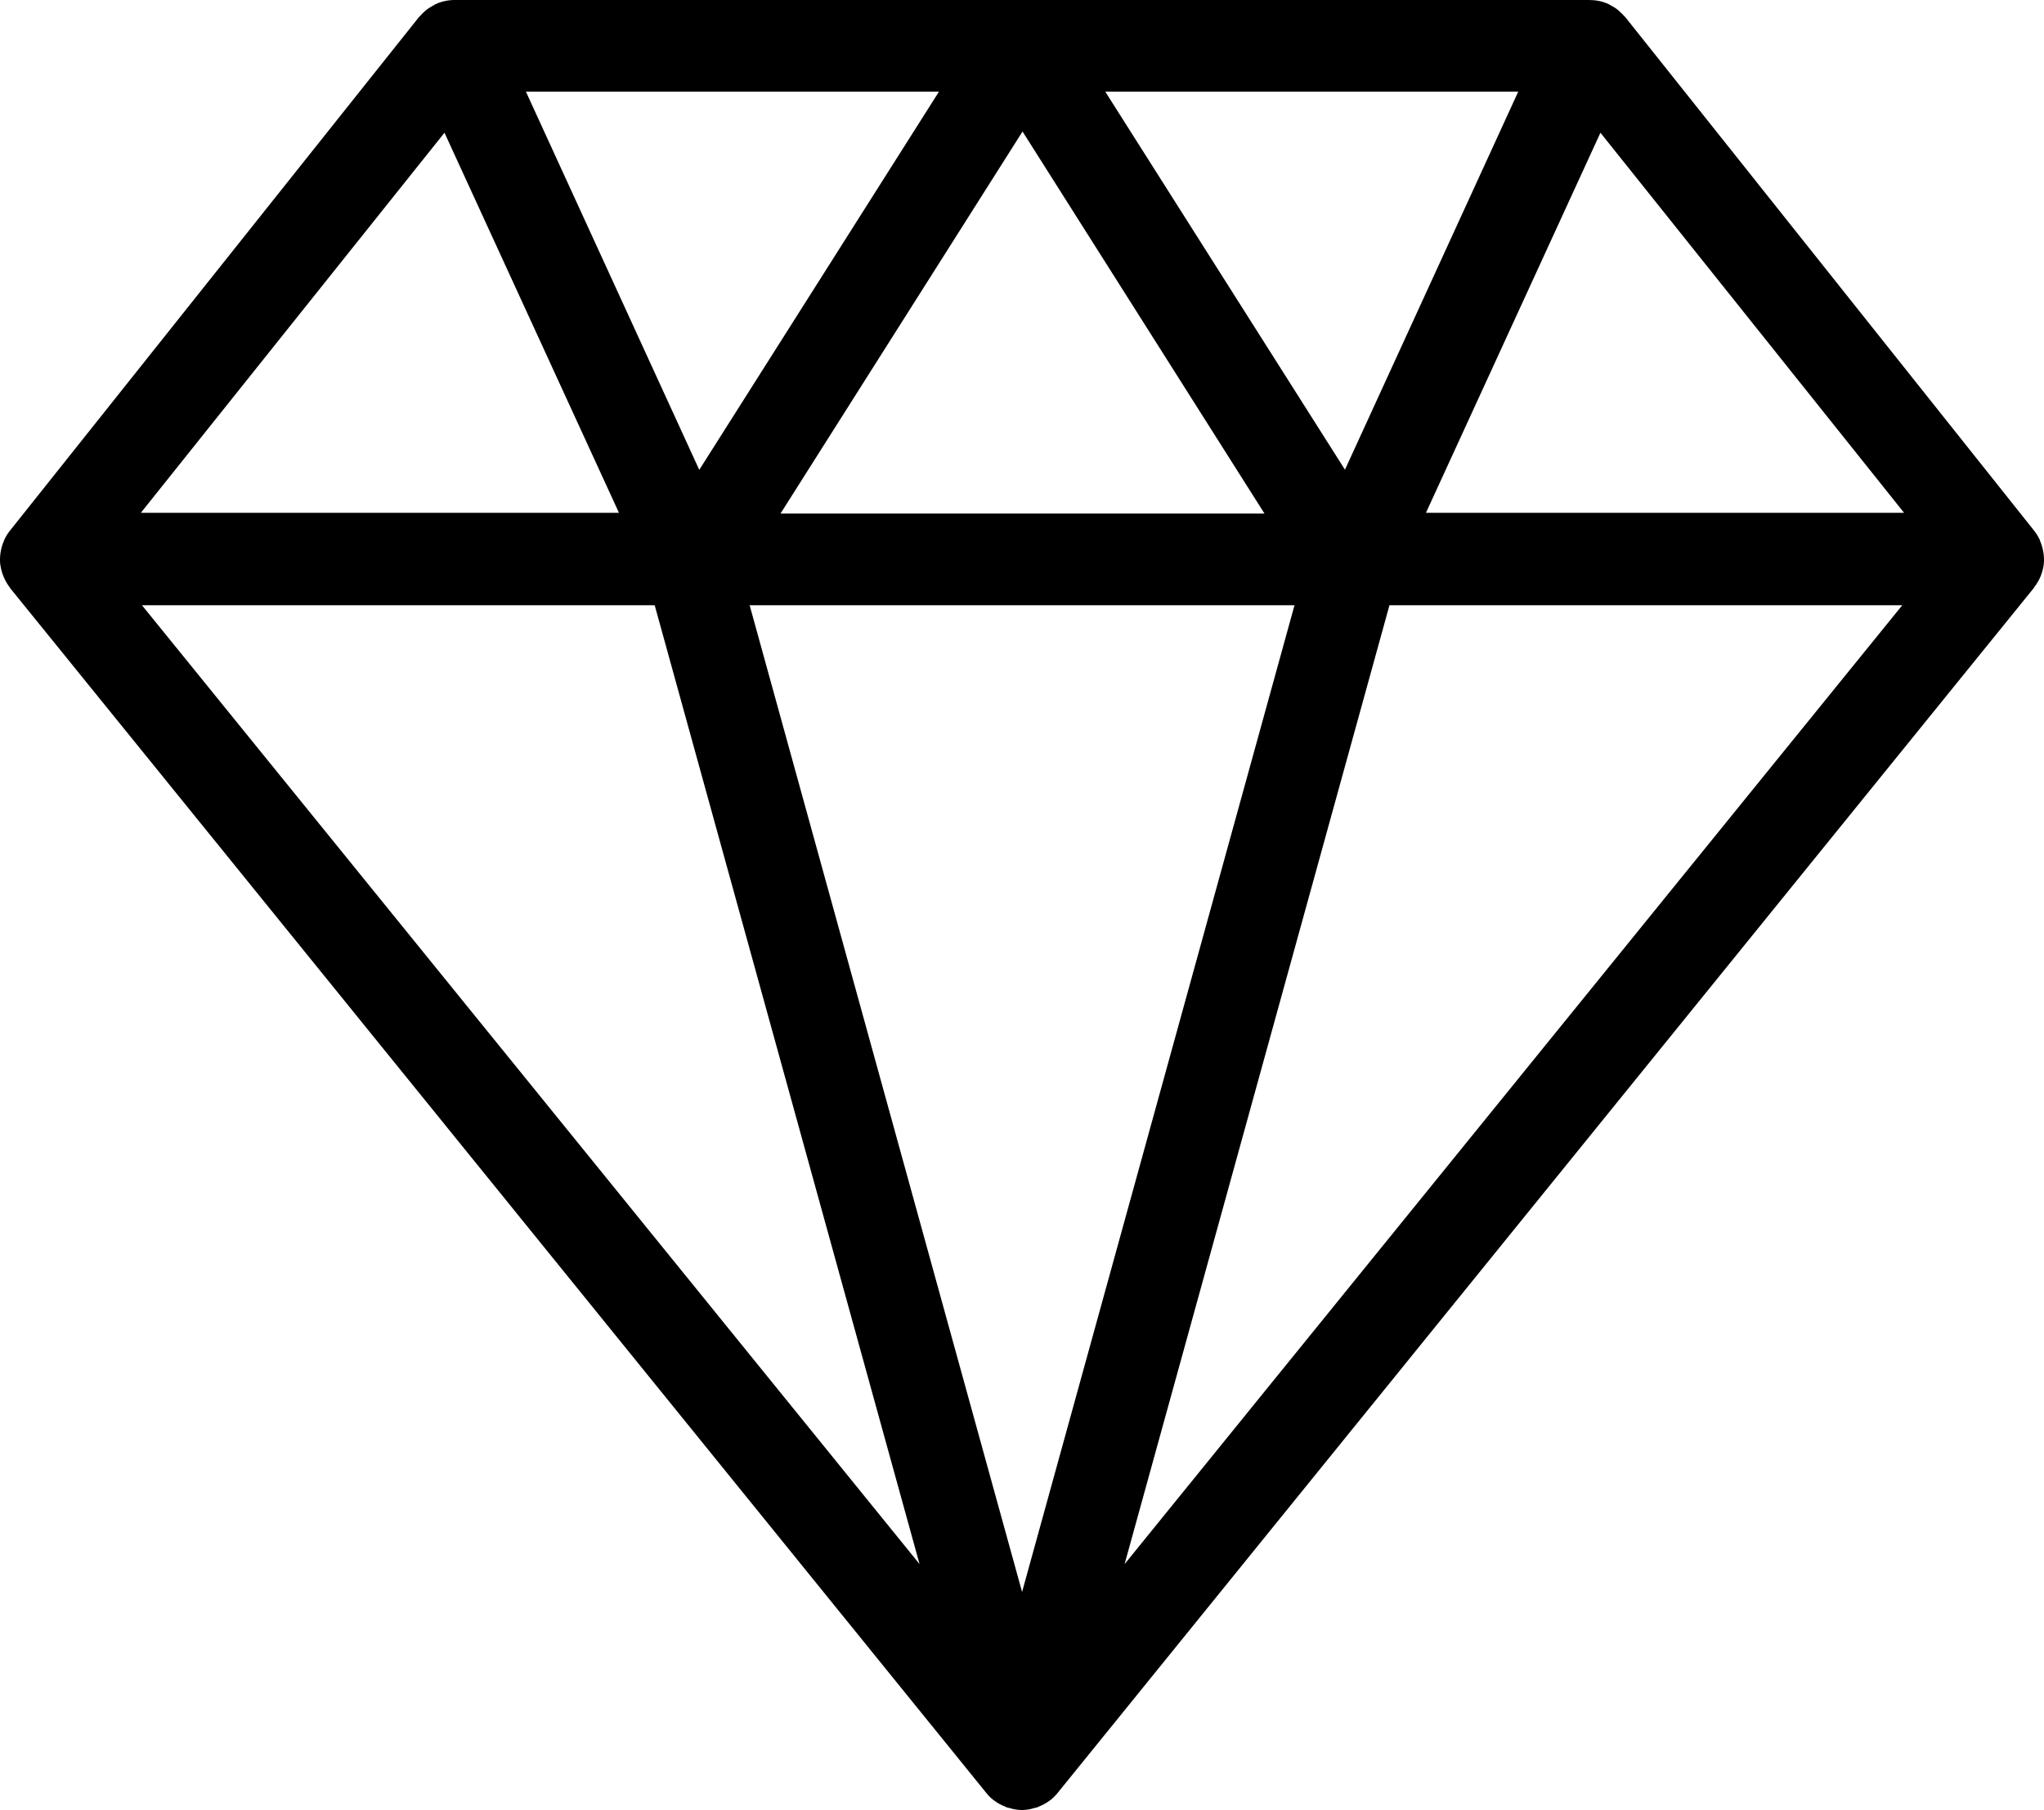
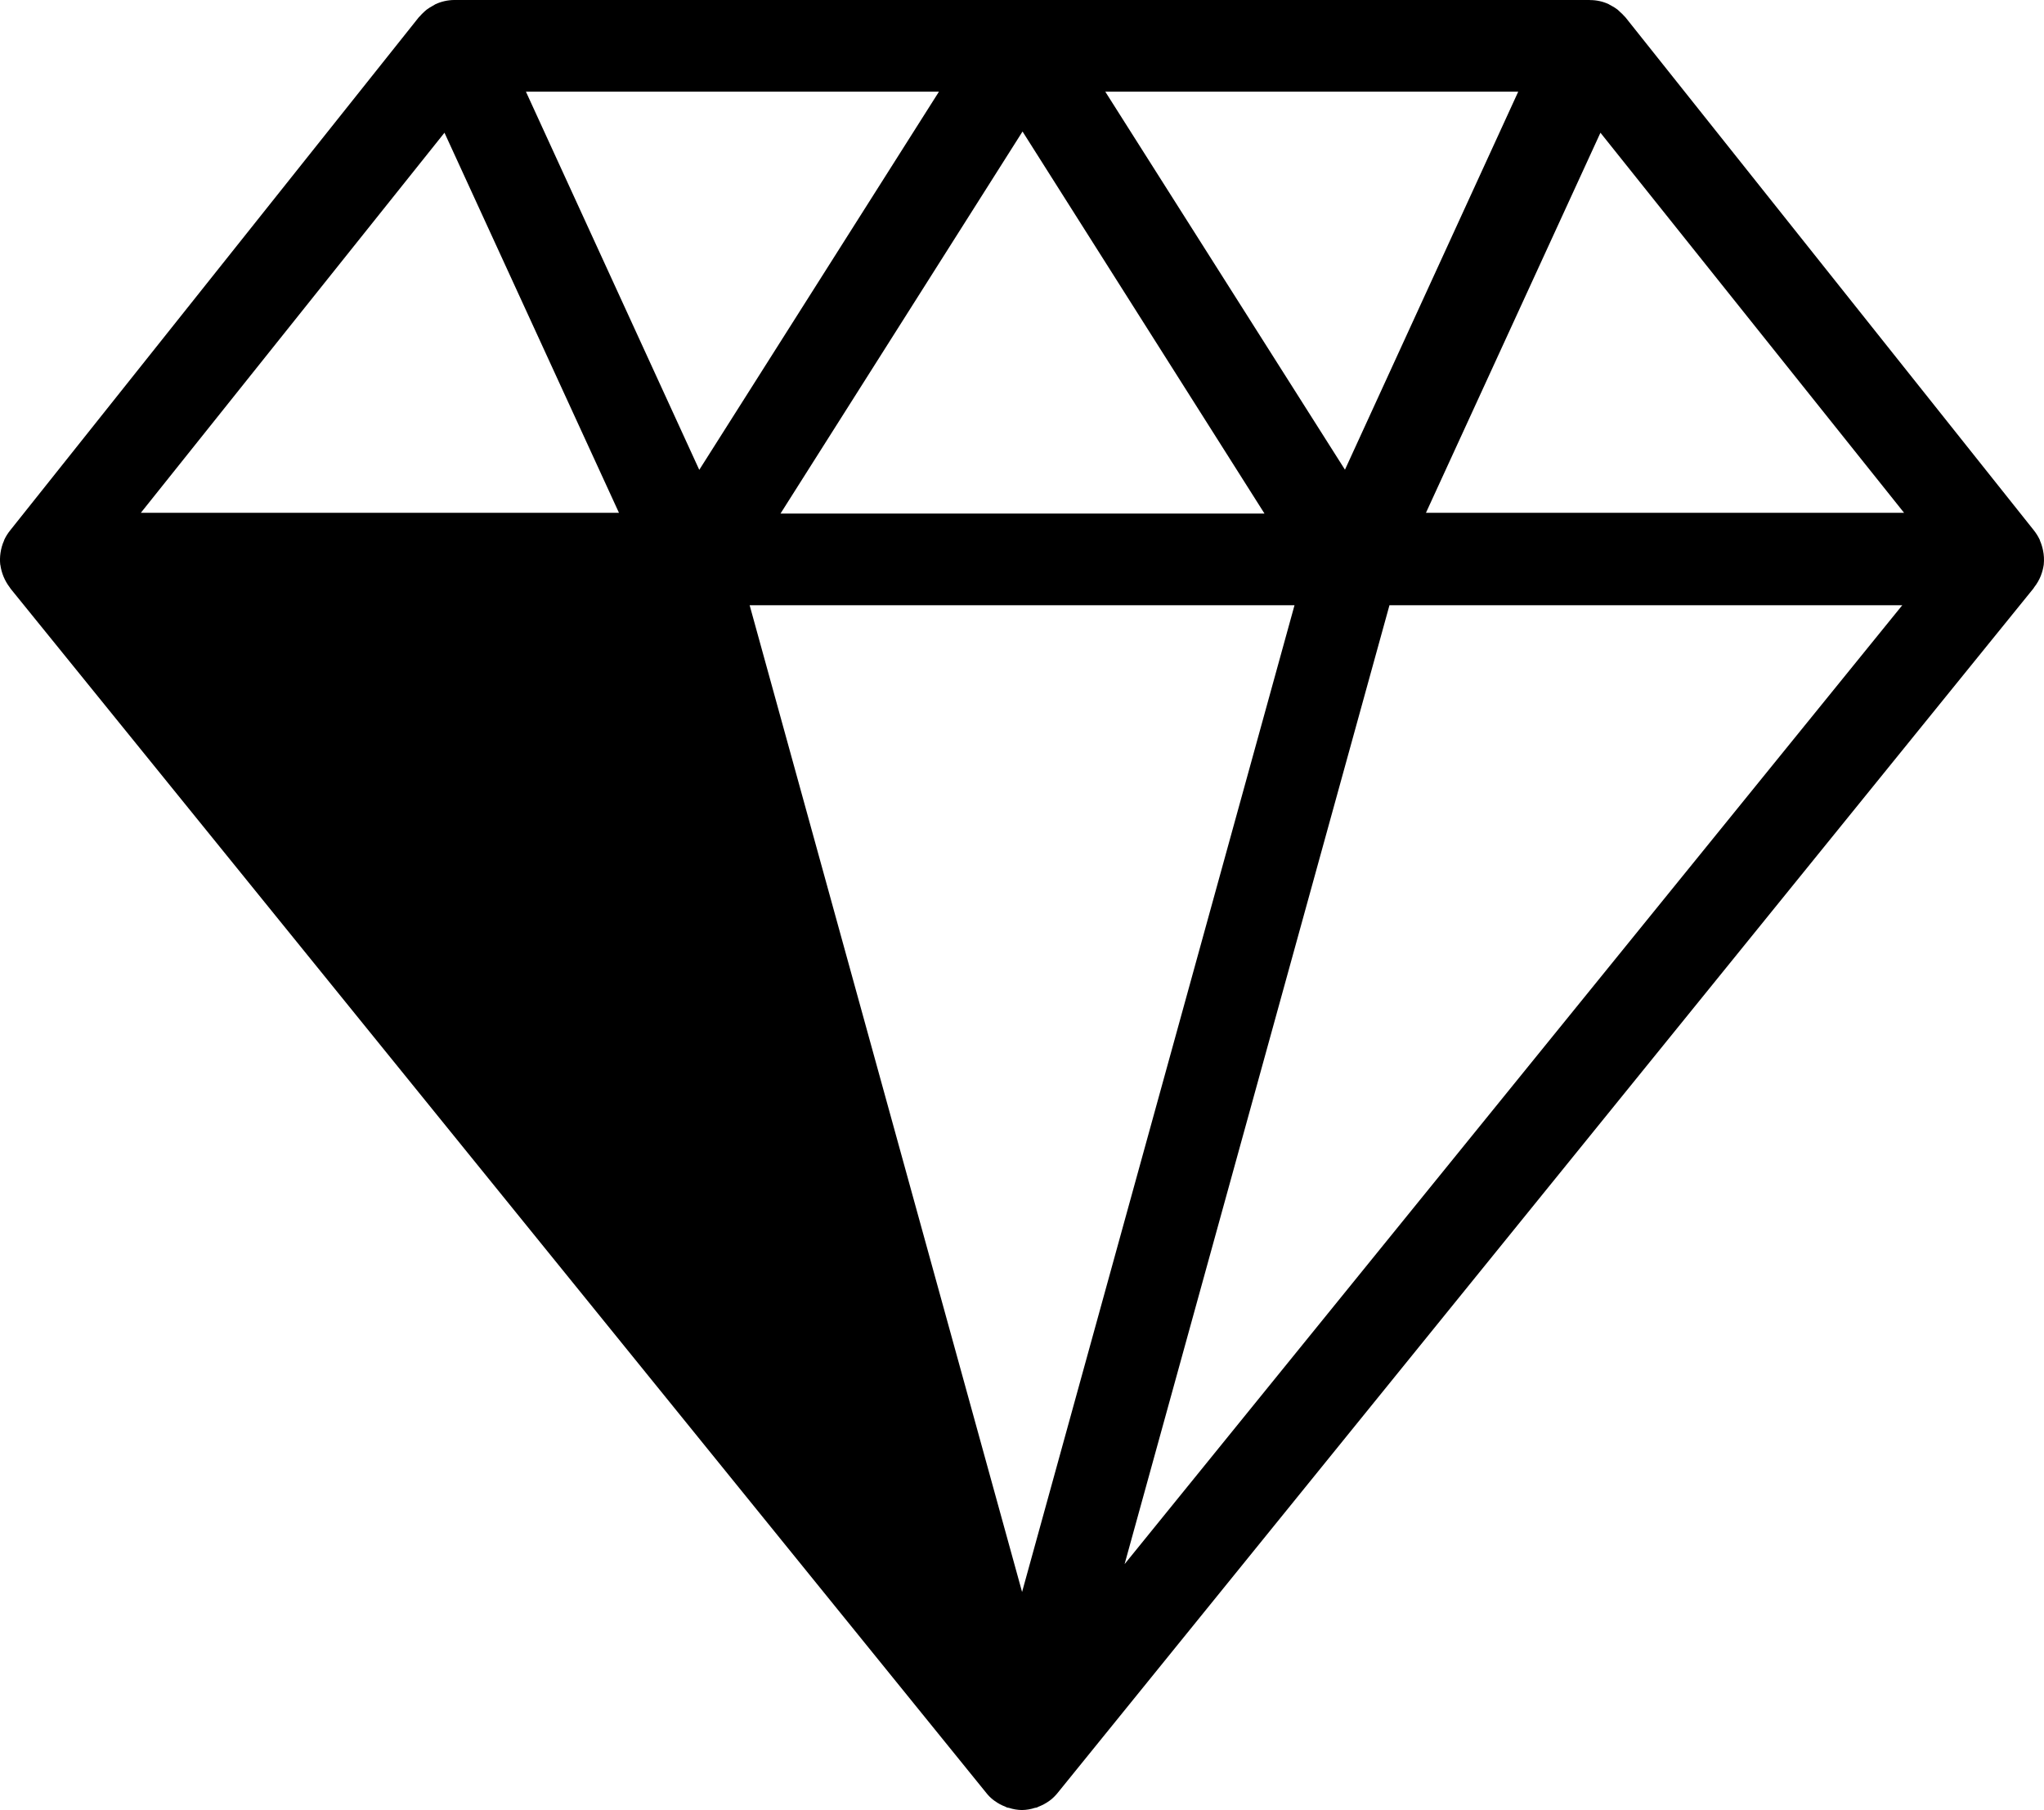
<svg xmlns="http://www.w3.org/2000/svg" version="1.1" id="Layer_1" x="0px" y="0px" width="26.778px" height="23.715px" viewBox="0.32 0.14 26.778 23.715" enable-background="new 0.32 0.14 26.778 23.715" xml:space="preserve">
  <g>
    <g>
      <g>
-         <path d="M15.053,20.633l3.47-12.563h6.718L15.053,20.633z M8.897,8.07l3.47,12.563L2.18,8.07H8.897z M21.287,1.879l3.978,4.98     h-6.264L21.287,1.879z M17.94,6.294L14.8,1.341h5.41L17.94,6.294z M17.279,8.07L13.71,20.998L10.141,8.07H17.279z M10.545,6.869     l3.171-5.006l3.17,5.006H10.545z M7.21,1.341h5.411l-3.14,4.955L7.21,1.341z M6.143,1.879l2.286,4.98H2.165L6.143,1.879z      M27.058,7.679c0.017-0.044,0.029-0.089,0.036-0.136l0.001-0.008c0.006-0.062,0.003-0.124-0.01-0.185     c-0.009-0.044-0.022-0.086-0.04-0.127l-0.004-0.015l-0.003-0.004c-0.019-0.04-0.043-0.077-0.07-0.112l-5.354-6.726l-0.011-0.011     c-0.02-0.022-0.041-0.044-0.064-0.063c-0.01-0.009-0.018-0.019-0.029-0.027c-0.024-0.018-0.05-0.035-0.077-0.049L21.4,0.198     l-0.006-0.004c-0.076-0.035-0.158-0.053-0.242-0.053L21.144,0.14H6.268C6.184,0.141,6.101,0.16,6.025,0.195L6.02,0.198     L5.988,0.217C5.961,0.231,5.935,0.248,5.91,0.266L5.88,0.292C5.858,0.311,5.837,0.333,5.818,0.355L5.806,0.367L0.45,7.093     C0.423,7.127,0.399,7.165,0.38,7.204L0.378,7.208c-0.003,0.005-0.003,0.01-0.005,0.015C0.349,7.275,0.334,7.331,0.326,7.388     C0.319,7.437,0.318,7.487,0.323,7.536l0.002,0.007C0.34,7.649,0.382,7.75,0.447,7.835c0.002,0.003,0.003,0.007,0.006,0.01     L0.458,7.85v0.002l12.784,15.78c0.026,0.033,0.056,0.063,0.089,0.089l0.004,0.002l0.009,0.008l0.008,0.005     c0.043,0.032,0.091,0.057,0.141,0.076c0.008,0.003,0.013,0.008,0.02,0.01c0.007,0.003,0.016,0.002,0.023,0.004     c0.055,0.018,0.112,0.028,0.17,0.029h0.004c0.058-0.001,0.115-0.011,0.17-0.029c0.008-0.002,0.016-0.001,0.023-0.004     c0.008-0.002,0.013-0.007,0.02-0.01c0.051-0.019,0.098-0.044,0.142-0.076l0.008-0.005l0.008-0.008c0.002,0,0.003,0,0.005-0.002     c0.032-0.026,0.062-0.056,0.088-0.088L26.958,7.852l0.001-0.002l0.005-0.006l0.005-0.009c0.037-0.047,0.067-0.099,0.089-0.155     L27.058,7.679z" />
+         <path d="M15.053,20.633l3.47-12.563h6.718L15.053,20.633z M8.897,8.07L2.18,8.07H8.897z M21.287,1.879l3.978,4.98     h-6.264L21.287,1.879z M17.94,6.294L14.8,1.341h5.41L17.94,6.294z M17.279,8.07L13.71,20.998L10.141,8.07H17.279z M10.545,6.869     l3.171-5.006l3.17,5.006H10.545z M7.21,1.341h5.411l-3.14,4.955L7.21,1.341z M6.143,1.879l2.286,4.98H2.165L6.143,1.879z      M27.058,7.679c0.017-0.044,0.029-0.089,0.036-0.136l0.001-0.008c0.006-0.062,0.003-0.124-0.01-0.185     c-0.009-0.044-0.022-0.086-0.04-0.127l-0.004-0.015l-0.003-0.004c-0.019-0.04-0.043-0.077-0.07-0.112l-5.354-6.726l-0.011-0.011     c-0.02-0.022-0.041-0.044-0.064-0.063c-0.01-0.009-0.018-0.019-0.029-0.027c-0.024-0.018-0.05-0.035-0.077-0.049L21.4,0.198     l-0.006-0.004c-0.076-0.035-0.158-0.053-0.242-0.053L21.144,0.14H6.268C6.184,0.141,6.101,0.16,6.025,0.195L6.02,0.198     L5.988,0.217C5.961,0.231,5.935,0.248,5.91,0.266L5.88,0.292C5.858,0.311,5.837,0.333,5.818,0.355L5.806,0.367L0.45,7.093     C0.423,7.127,0.399,7.165,0.38,7.204L0.378,7.208c-0.003,0.005-0.003,0.01-0.005,0.015C0.349,7.275,0.334,7.331,0.326,7.388     C0.319,7.437,0.318,7.487,0.323,7.536l0.002,0.007C0.34,7.649,0.382,7.75,0.447,7.835c0.002,0.003,0.003,0.007,0.006,0.01     L0.458,7.85v0.002l12.784,15.78c0.026,0.033,0.056,0.063,0.089,0.089l0.004,0.002l0.009,0.008l0.008,0.005     c0.043,0.032,0.091,0.057,0.141,0.076c0.008,0.003,0.013,0.008,0.02,0.01c0.007,0.003,0.016,0.002,0.023,0.004     c0.055,0.018,0.112,0.028,0.17,0.029h0.004c0.058-0.001,0.115-0.011,0.17-0.029c0.008-0.002,0.016-0.001,0.023-0.004     c0.008-0.002,0.013-0.007,0.02-0.01c0.051-0.019,0.098-0.044,0.142-0.076l0.008-0.005l0.008-0.008c0.002,0,0.003,0,0.005-0.002     c0.032-0.026,0.062-0.056,0.088-0.088L26.958,7.852l0.001-0.002l0.005-0.006l0.005-0.009c0.037-0.047,0.067-0.099,0.089-0.155     L27.058,7.679z" />
      </g>
    </g>
  </g>
</svg>